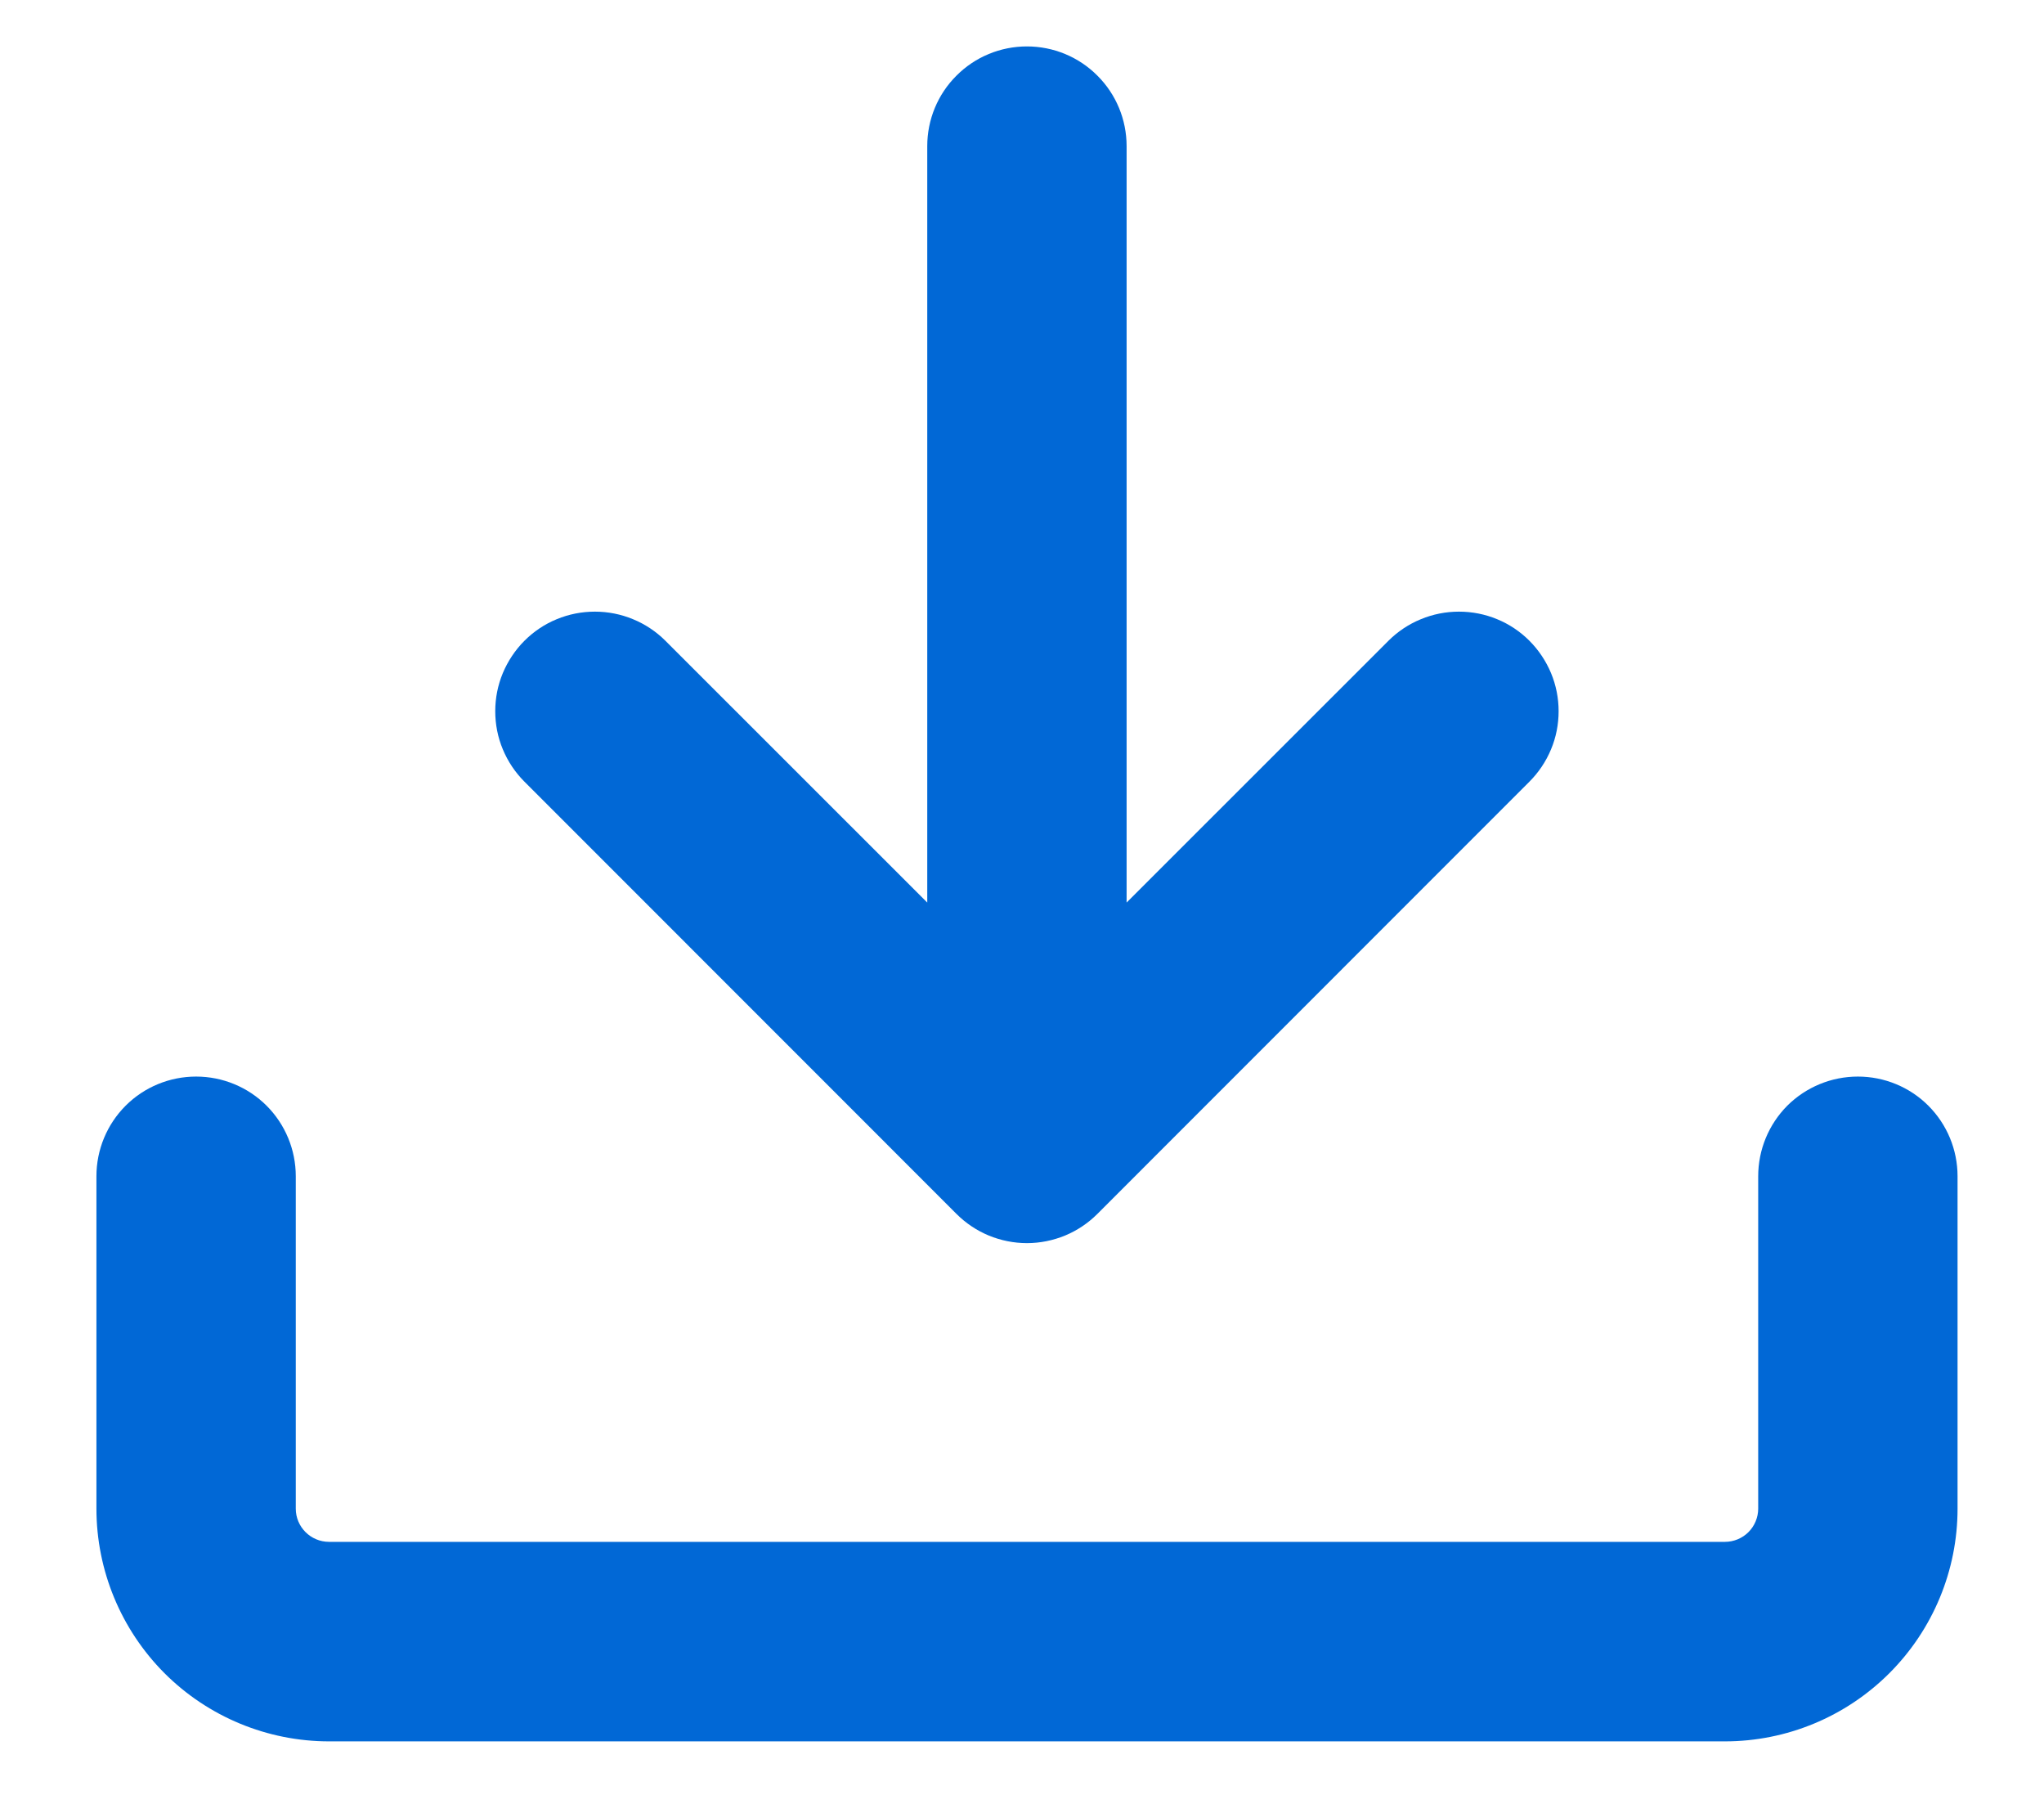
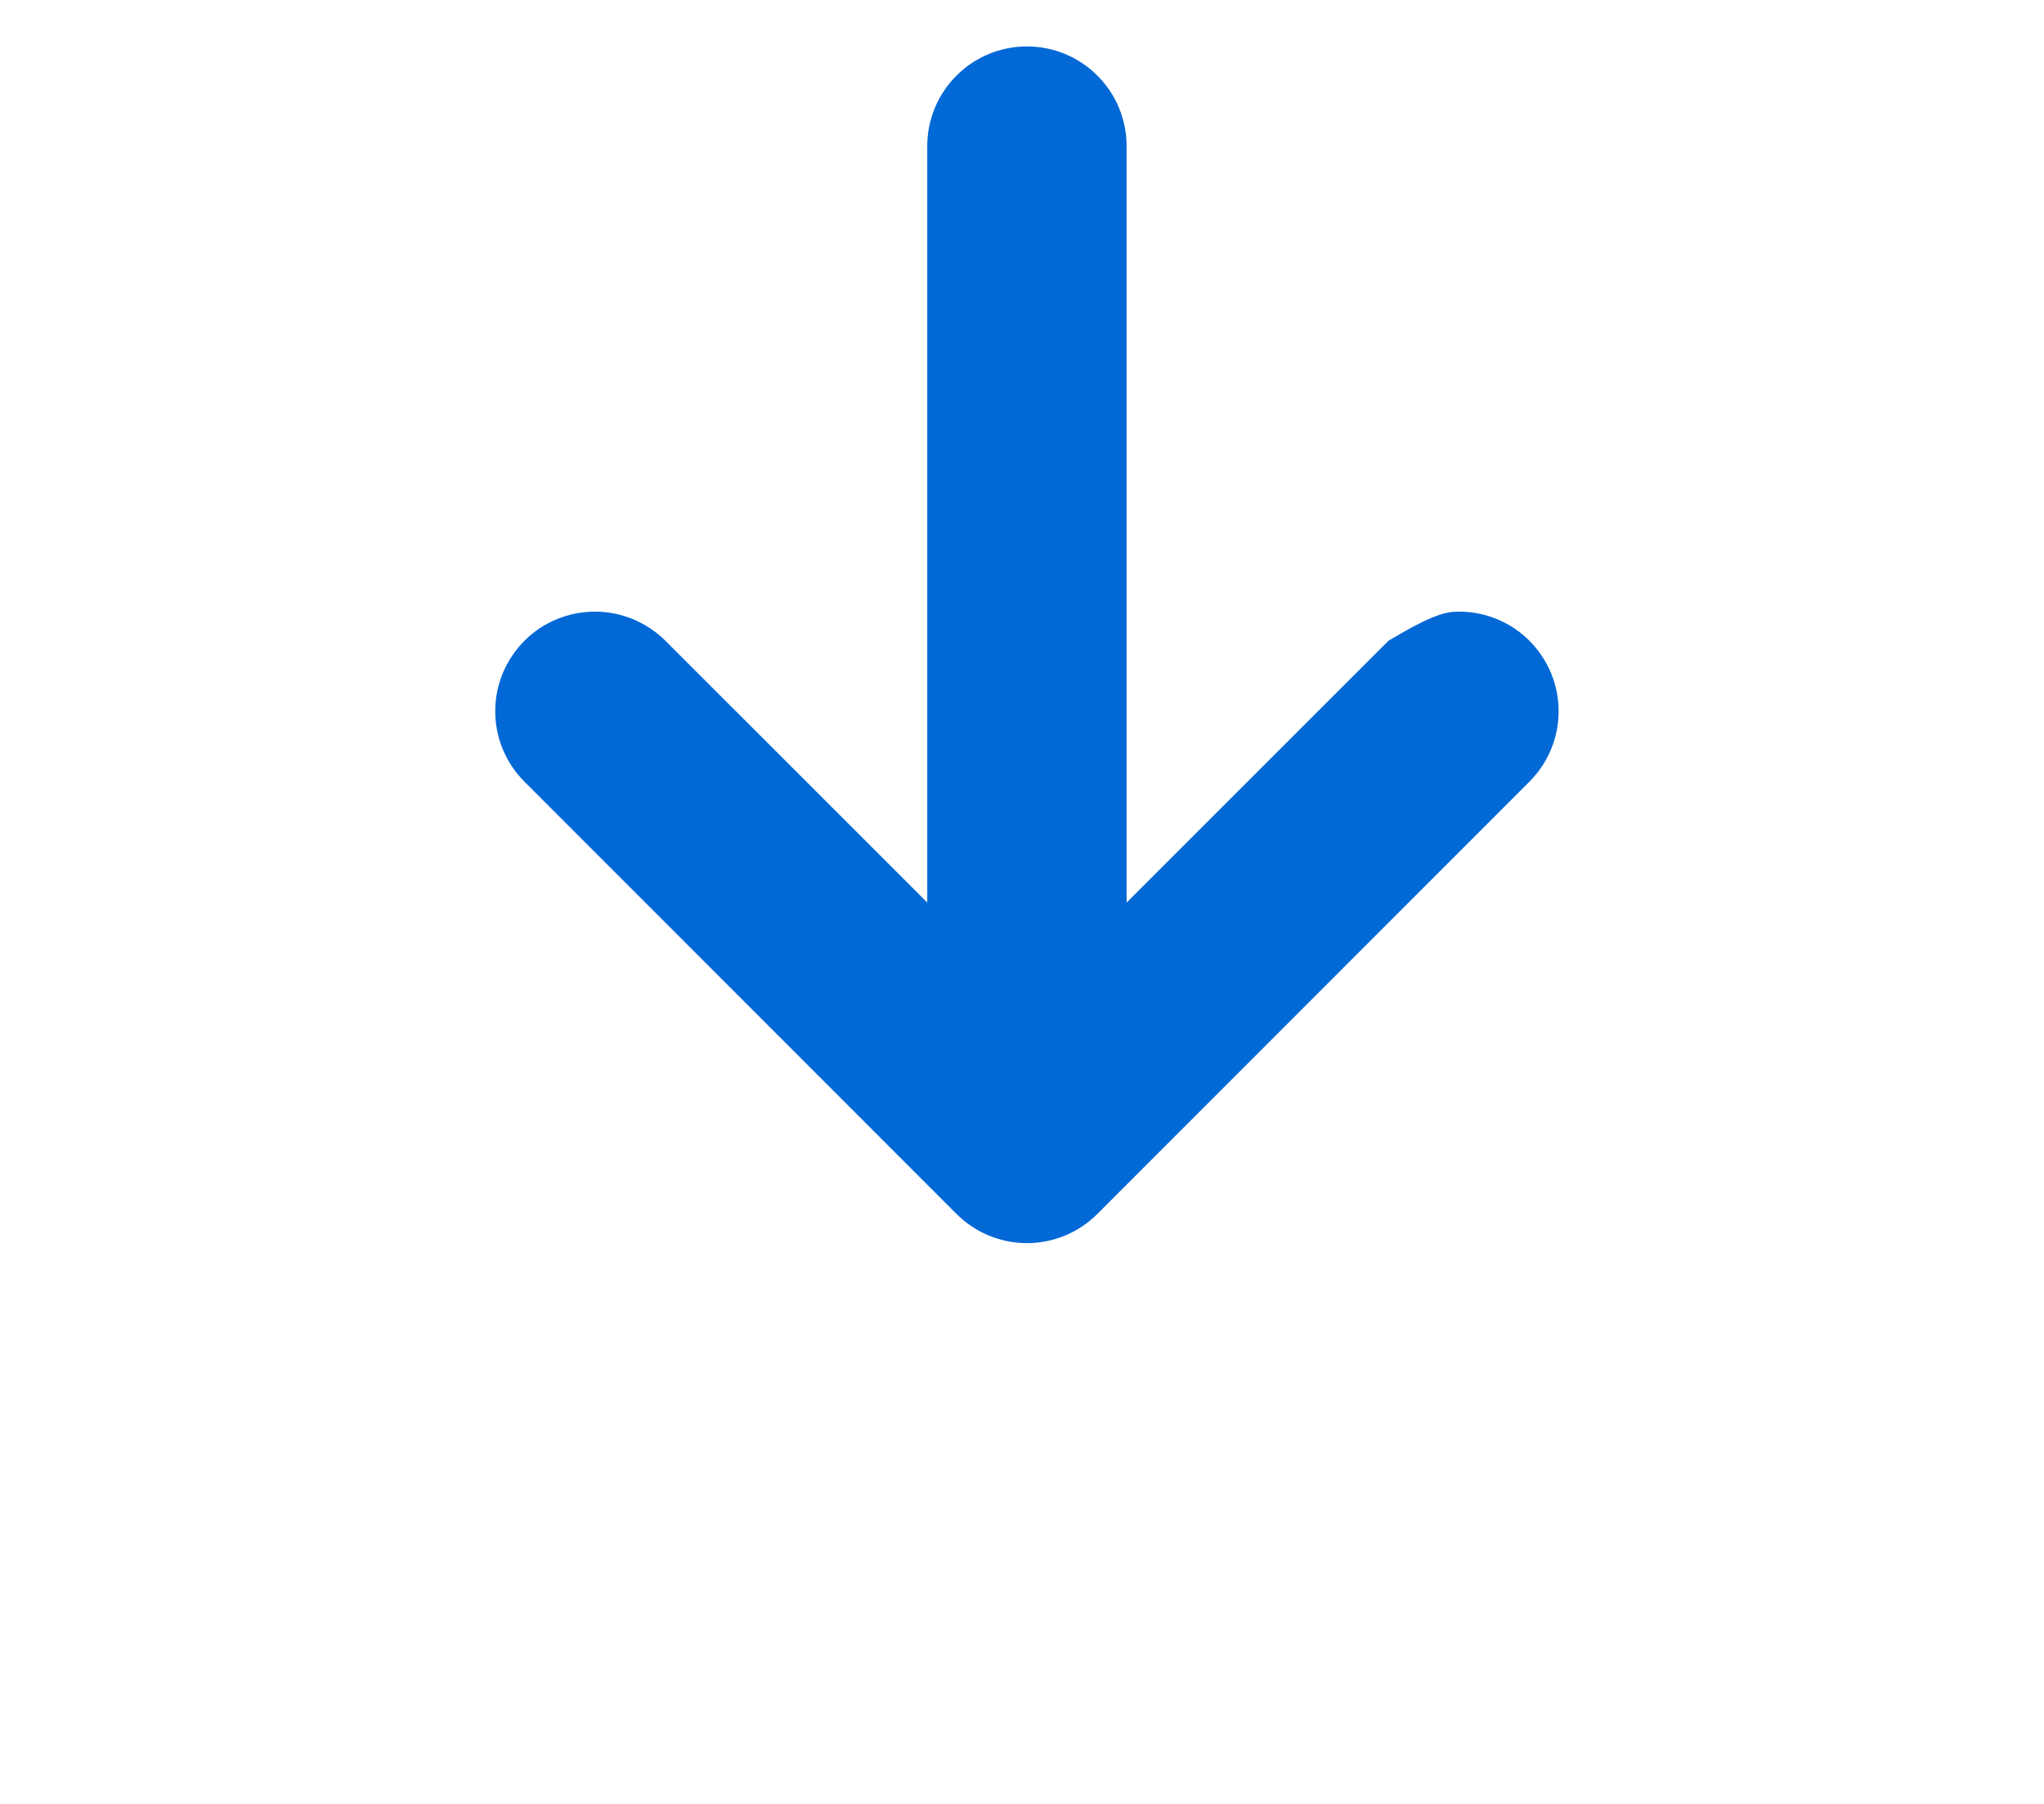
<svg xmlns="http://www.w3.org/2000/svg" width="17" height="15" viewBox="0 0 17 15" fill="none">
-   <path d="M2.737 14.48C2.224 14.48 1.731 14.276 1.368 13.913C1.006 13.55 0.802 13.058 0.802 12.545V9.781C0.802 9.561 0.889 9.35 1.045 9.194C1.2 9.039 1.411 8.952 1.631 8.952C1.851 8.952 2.062 9.039 2.217 9.194C2.373 9.35 2.46 9.561 2.46 9.781V12.545C2.46 12.697 2.584 12.821 2.737 12.821H14.346C14.419 12.821 14.49 12.792 14.542 12.74C14.593 12.689 14.623 12.618 14.623 12.545V9.781C14.623 9.561 14.71 9.35 14.865 9.194C15.021 9.039 15.232 8.952 15.452 8.952C15.672 8.952 15.883 9.039 16.038 9.194C16.194 9.35 16.281 9.561 16.281 9.781V12.545C16.281 13.058 16.077 13.55 15.714 13.913C15.351 14.276 14.859 14.48 14.346 14.48H2.737Z" fill="#0168D6" />
-   <path d="M7.712 7.505V1.215C7.712 0.995 7.799 0.784 7.955 0.629C8.11 0.473 8.321 0.386 8.541 0.386C8.761 0.386 8.972 0.473 9.127 0.629C9.283 0.784 9.37 0.995 9.37 1.215V7.505L11.548 5.328C11.625 5.251 11.717 5.19 11.817 5.149C11.918 5.107 12.026 5.086 12.134 5.086C12.243 5.086 12.351 5.107 12.452 5.149C12.552 5.19 12.643 5.251 12.72 5.328C12.797 5.405 12.858 5.497 12.9 5.597C12.942 5.698 12.963 5.805 12.963 5.914C12.963 6.023 12.942 6.131 12.9 6.231C12.858 6.332 12.797 6.423 12.72 6.5L9.127 10.094C9.05 10.171 8.959 10.232 8.858 10.274C8.758 10.315 8.65 10.337 8.541 10.337C8.432 10.337 8.324 10.315 8.224 10.274C8.123 10.232 8.032 10.171 7.955 10.094L4.362 6.5C4.285 6.423 4.224 6.332 4.182 6.231C4.14 6.131 4.119 6.023 4.119 5.914C4.119 5.805 4.14 5.698 4.182 5.597C4.224 5.497 4.285 5.405 4.362 5.328C4.439 5.251 4.53 5.19 4.63 5.149C4.731 5.107 4.839 5.086 4.948 5.086C5.056 5.086 5.164 5.107 5.265 5.149C5.365 5.19 5.457 5.251 5.534 5.328L7.712 7.505Z" fill="#0168D6" />
+   <path d="M7.712 7.505V1.215C7.712 0.995 7.799 0.784 7.955 0.629C8.11 0.473 8.321 0.386 8.541 0.386C8.761 0.386 8.972 0.473 9.127 0.629C9.283 0.784 9.37 0.995 9.37 1.215V7.505L11.548 5.328C11.918 5.107 12.026 5.086 12.134 5.086C12.243 5.086 12.351 5.107 12.452 5.149C12.552 5.19 12.643 5.251 12.72 5.328C12.797 5.405 12.858 5.497 12.9 5.597C12.942 5.698 12.963 5.805 12.963 5.914C12.963 6.023 12.942 6.131 12.9 6.231C12.858 6.332 12.797 6.423 12.72 6.5L9.127 10.094C9.05 10.171 8.959 10.232 8.858 10.274C8.758 10.315 8.65 10.337 8.541 10.337C8.432 10.337 8.324 10.315 8.224 10.274C8.123 10.232 8.032 10.171 7.955 10.094L4.362 6.5C4.285 6.423 4.224 6.332 4.182 6.231C4.14 6.131 4.119 6.023 4.119 5.914C4.119 5.805 4.14 5.698 4.182 5.597C4.224 5.497 4.285 5.405 4.362 5.328C4.439 5.251 4.53 5.19 4.63 5.149C4.731 5.107 4.839 5.086 4.948 5.086C5.056 5.086 5.164 5.107 5.265 5.149C5.365 5.19 5.457 5.251 5.534 5.328L7.712 7.505Z" fill="#0168D6" />
</svg>